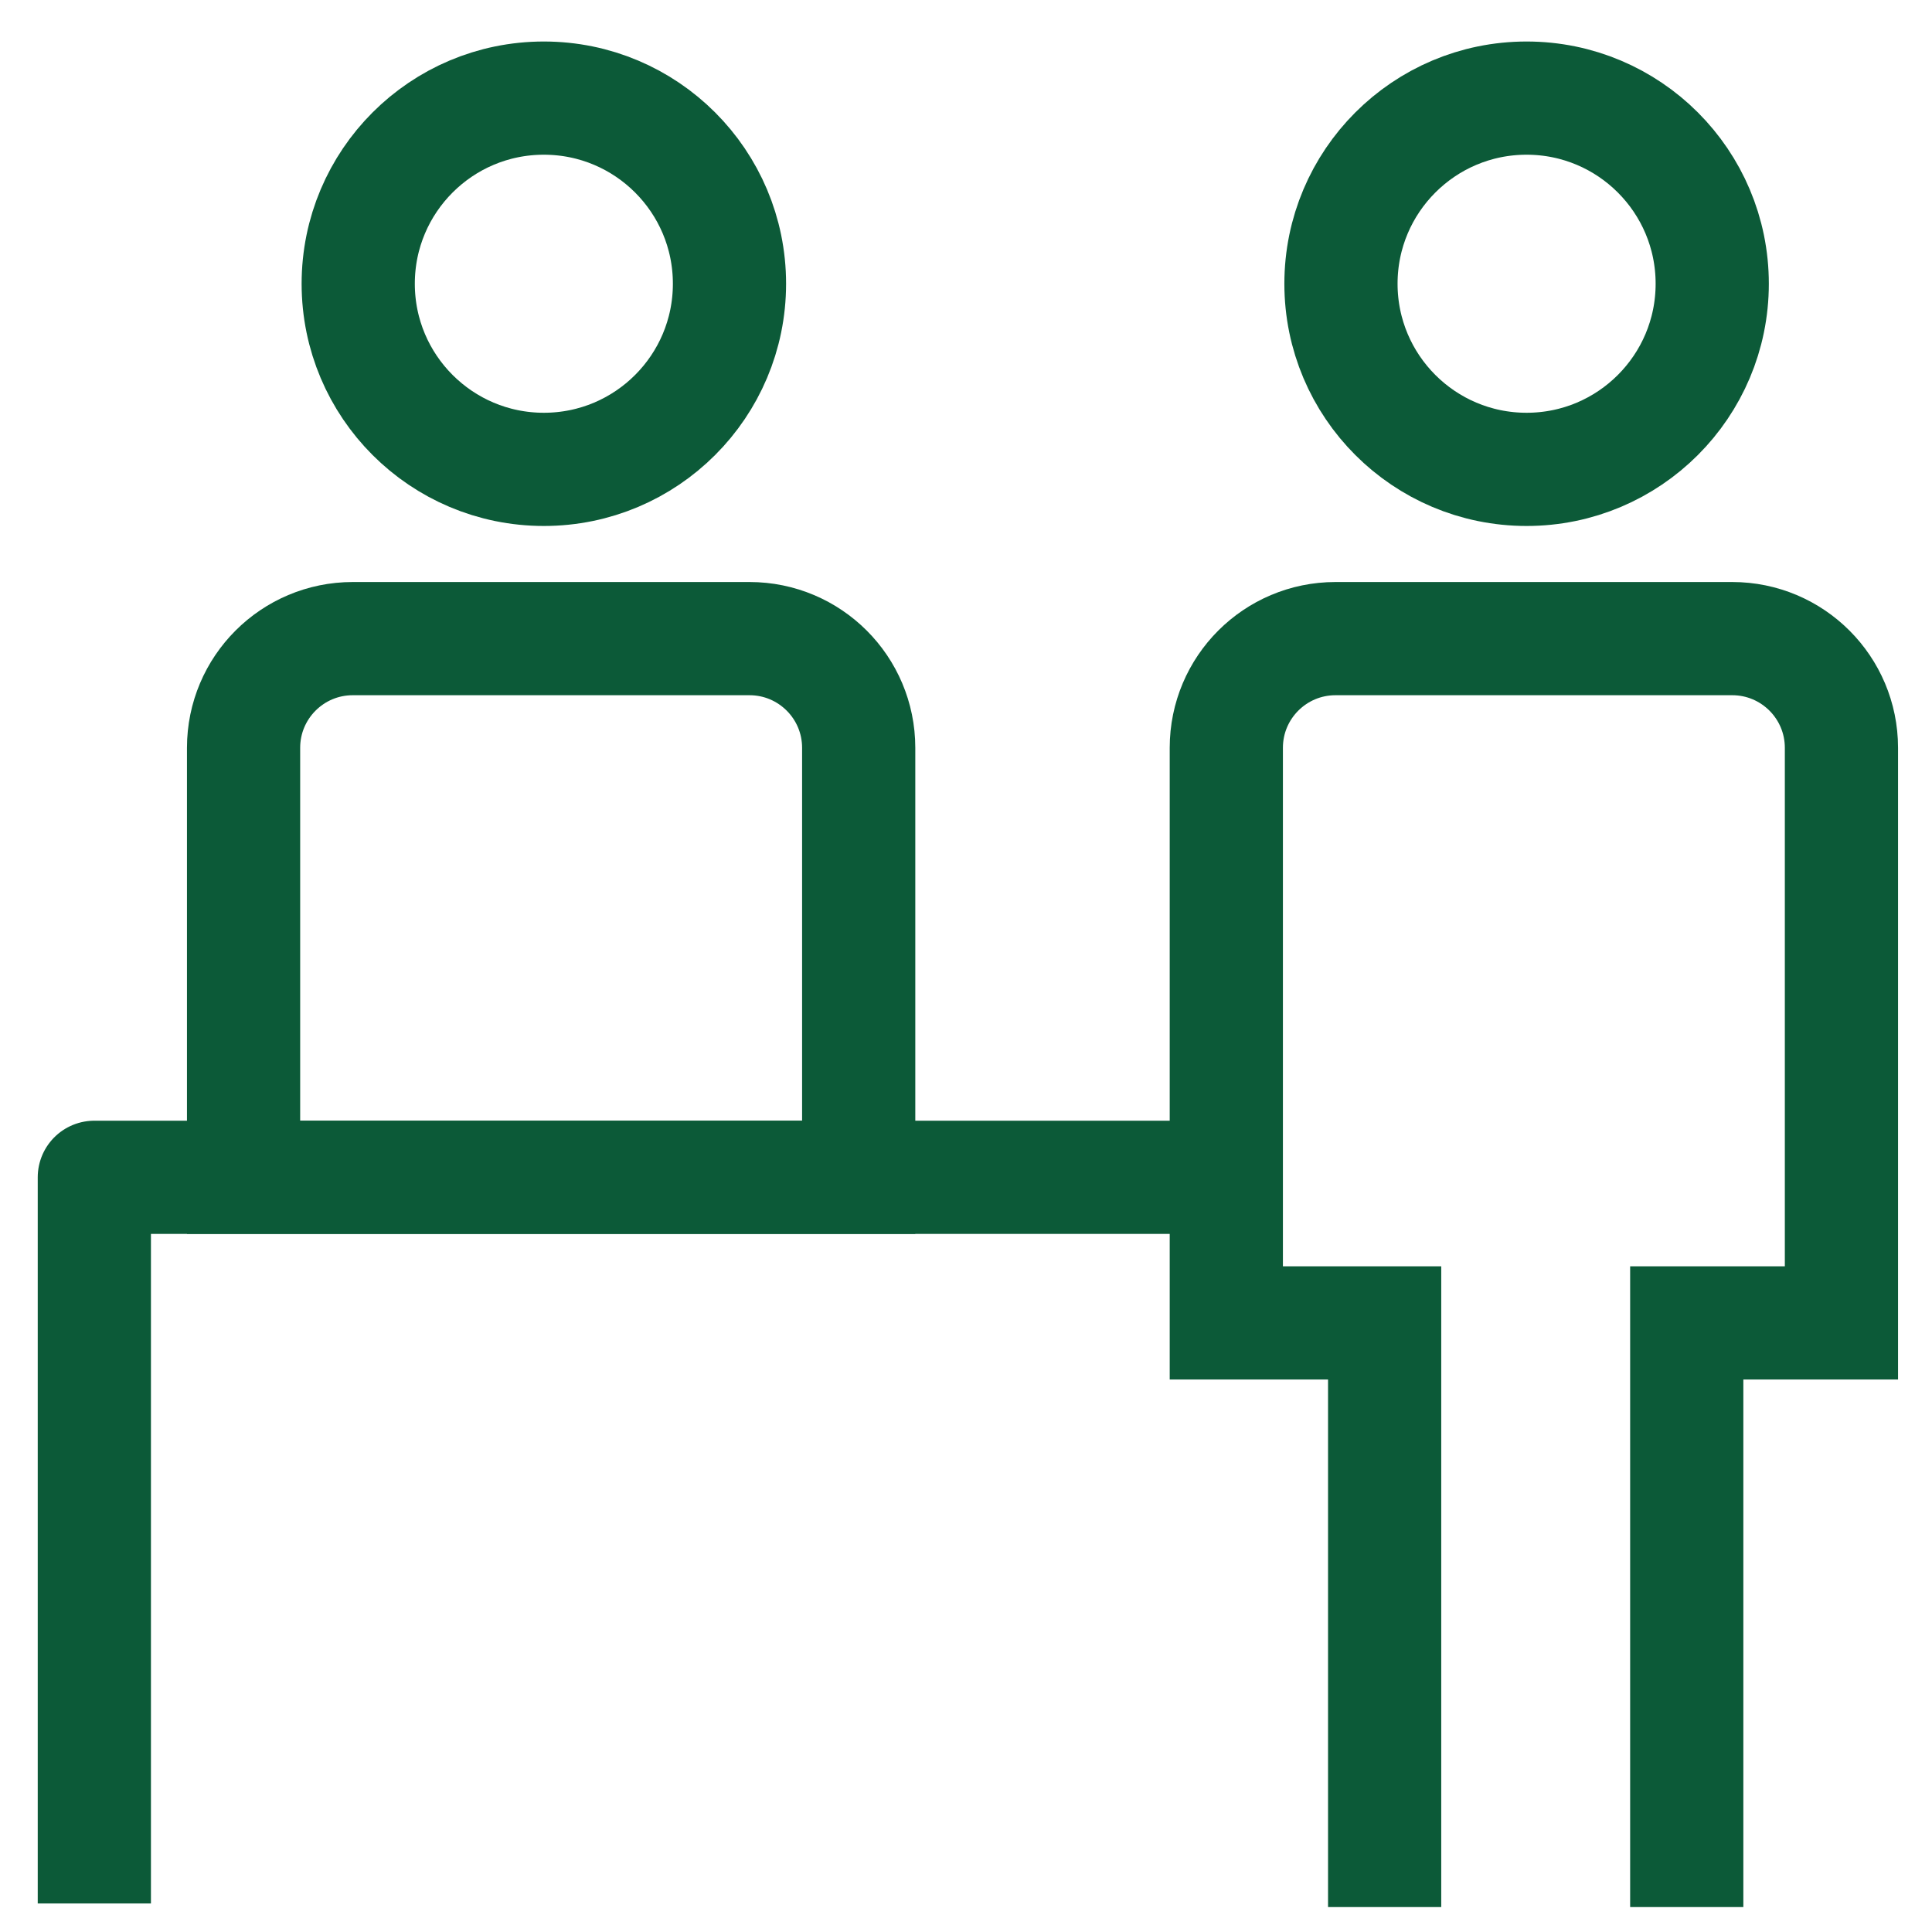
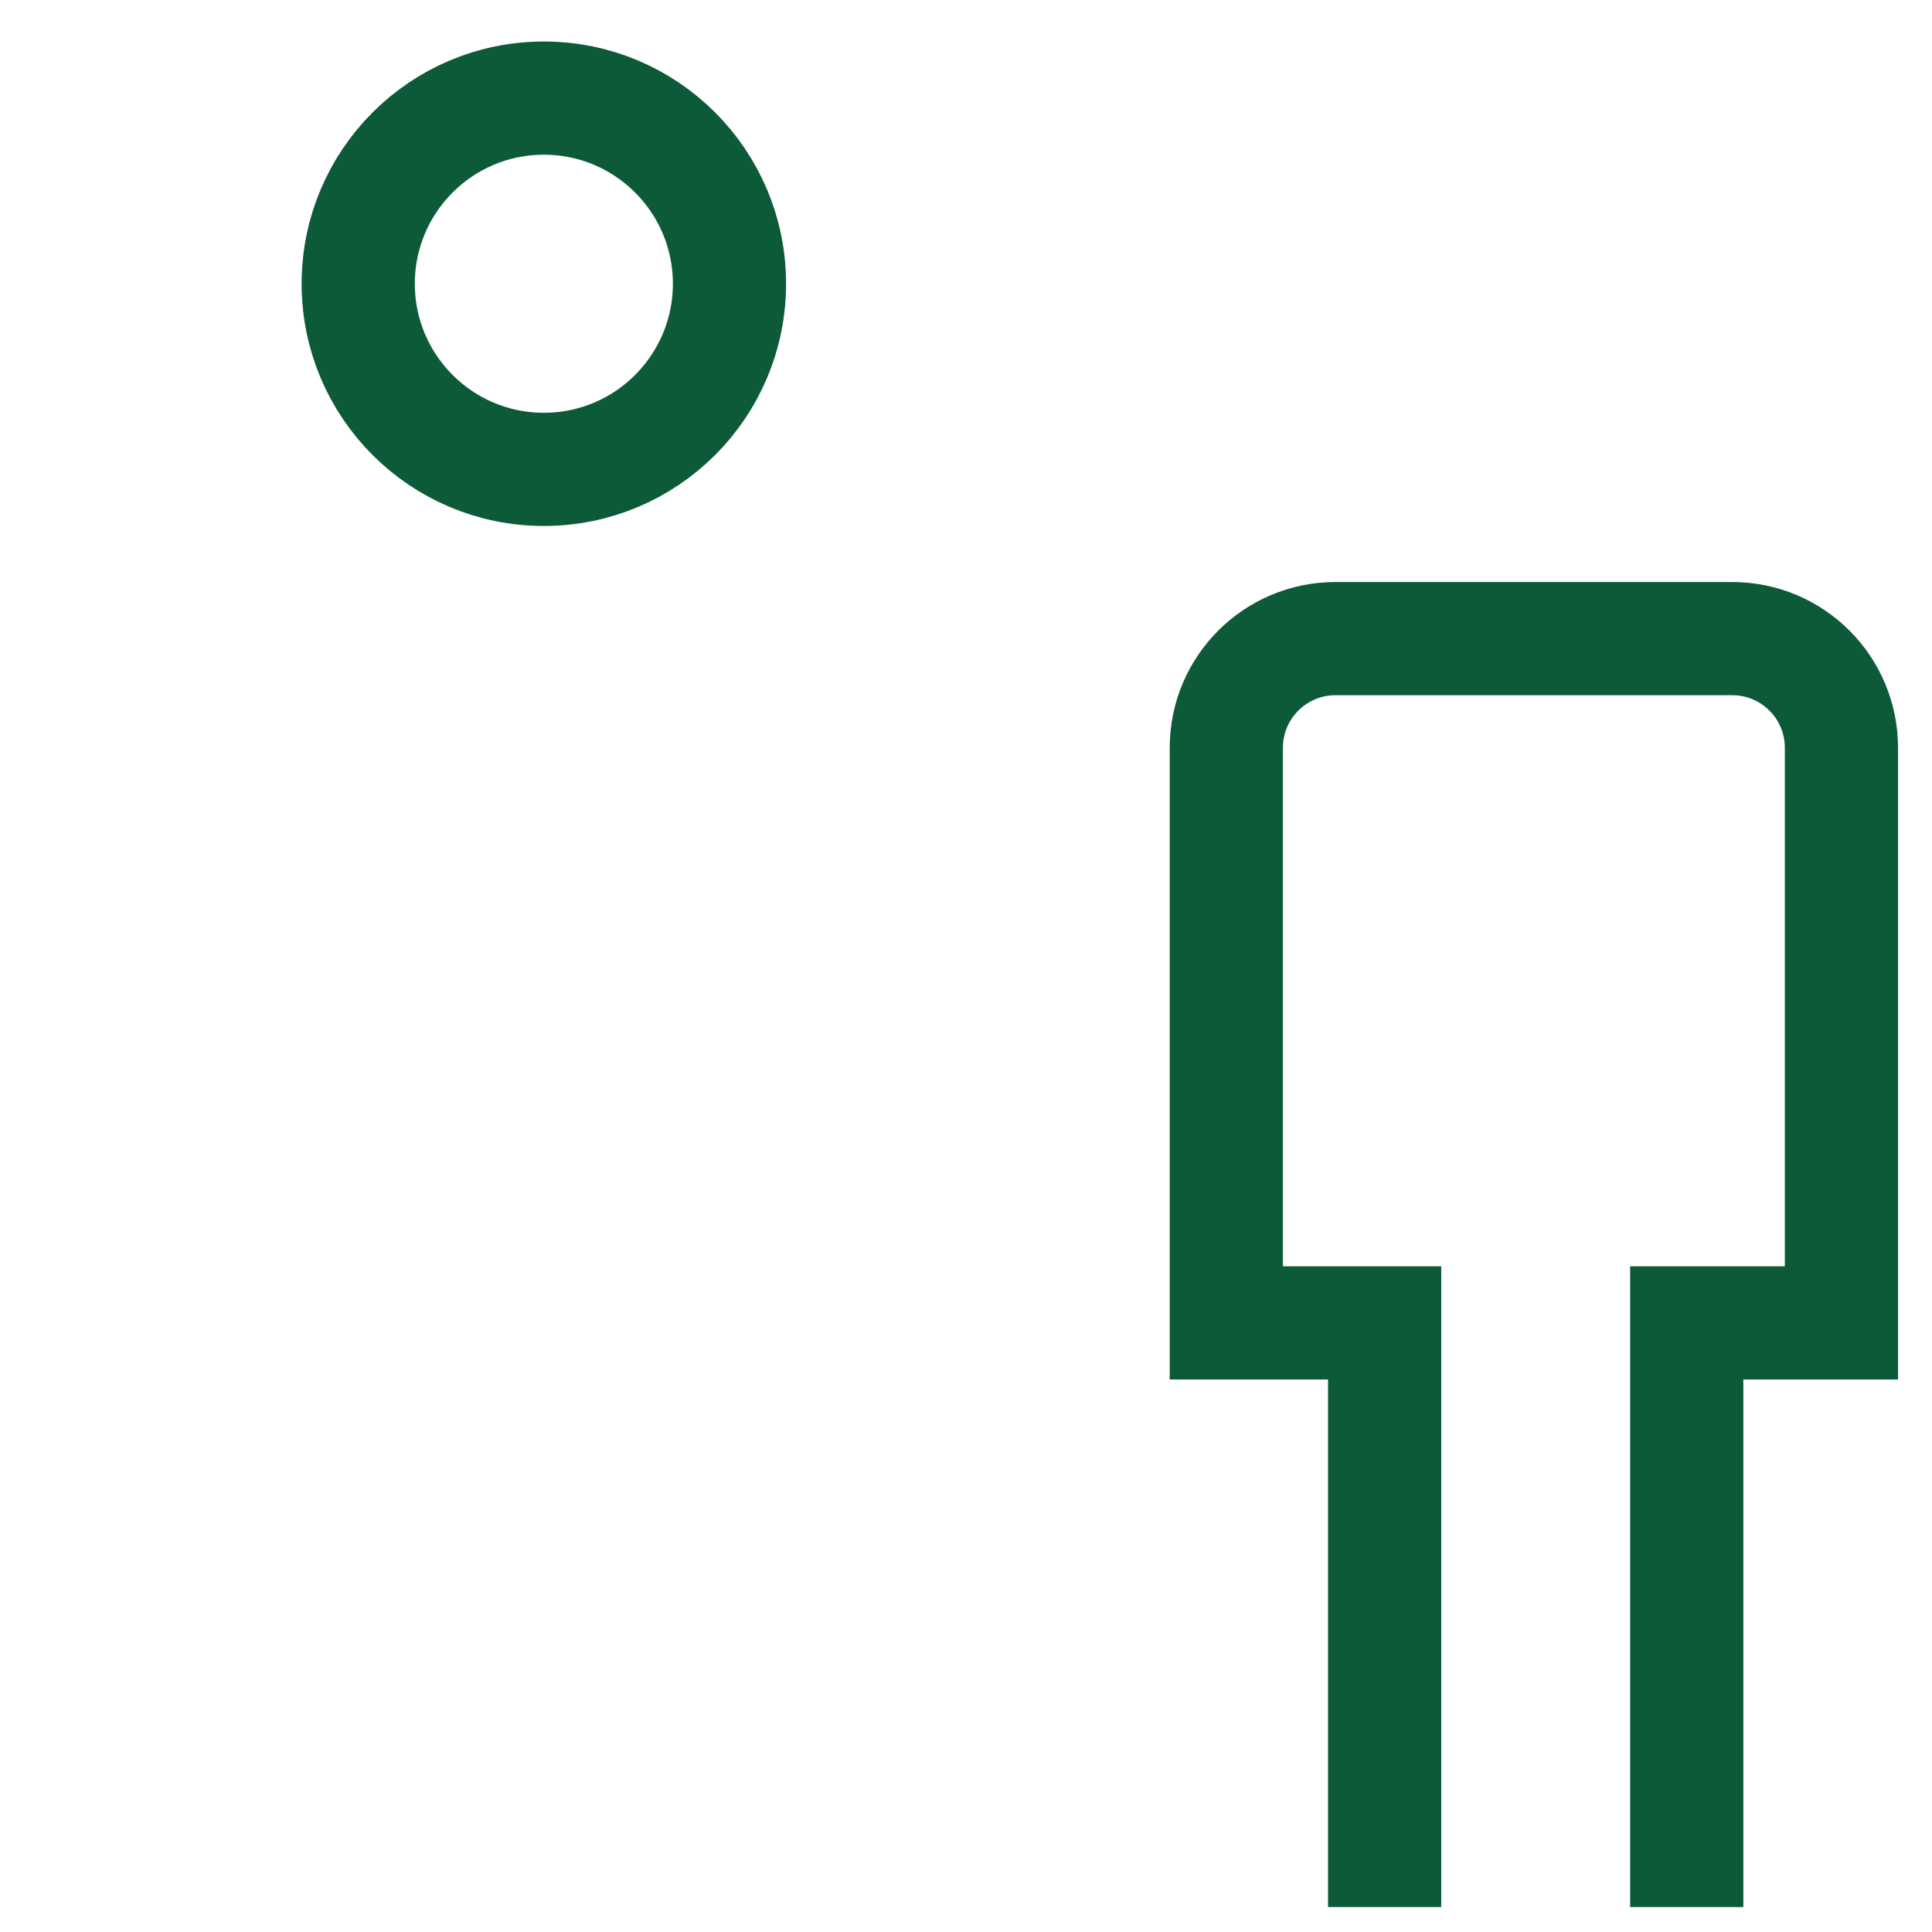
<svg xmlns="http://www.w3.org/2000/svg" fill="none" height="512" viewBox="0 0 512 512" width="512">
-   <circle cx="404.564" cy="75.194" r="49.194" stroke="#0c5a38" stroke-linejoin="round" stroke-width="30" />
  <path d="M366.945 505.398V350.583H324.985V198.178C324.985 182.196 337.941 169.241 353.923 169.241H459.062C475.044 169.241 488 182.196 488 198.178V350.583H447.005V505.398" stroke="#0c5a38" stroke-width="30" />
  <circle cx="144.126" cy="75.194" r="49.194" stroke="#0c5a38" stroke-linejoin="round" stroke-width="30" />
-   <path d="M64.548 311.999H186.568H227.563V198.178C227.563 182.196 214.607 169.241 198.625 169.241H93.486C77.504 169.241 64.548 182.197 64.548 198.178V311.999Z" stroke="#0c5a38" stroke-width="30" />
-   <path d="M324.503 311.999H25V504.434" stroke="#0c5a38" stroke-linejoin="round" stroke-width="30" />
</svg>